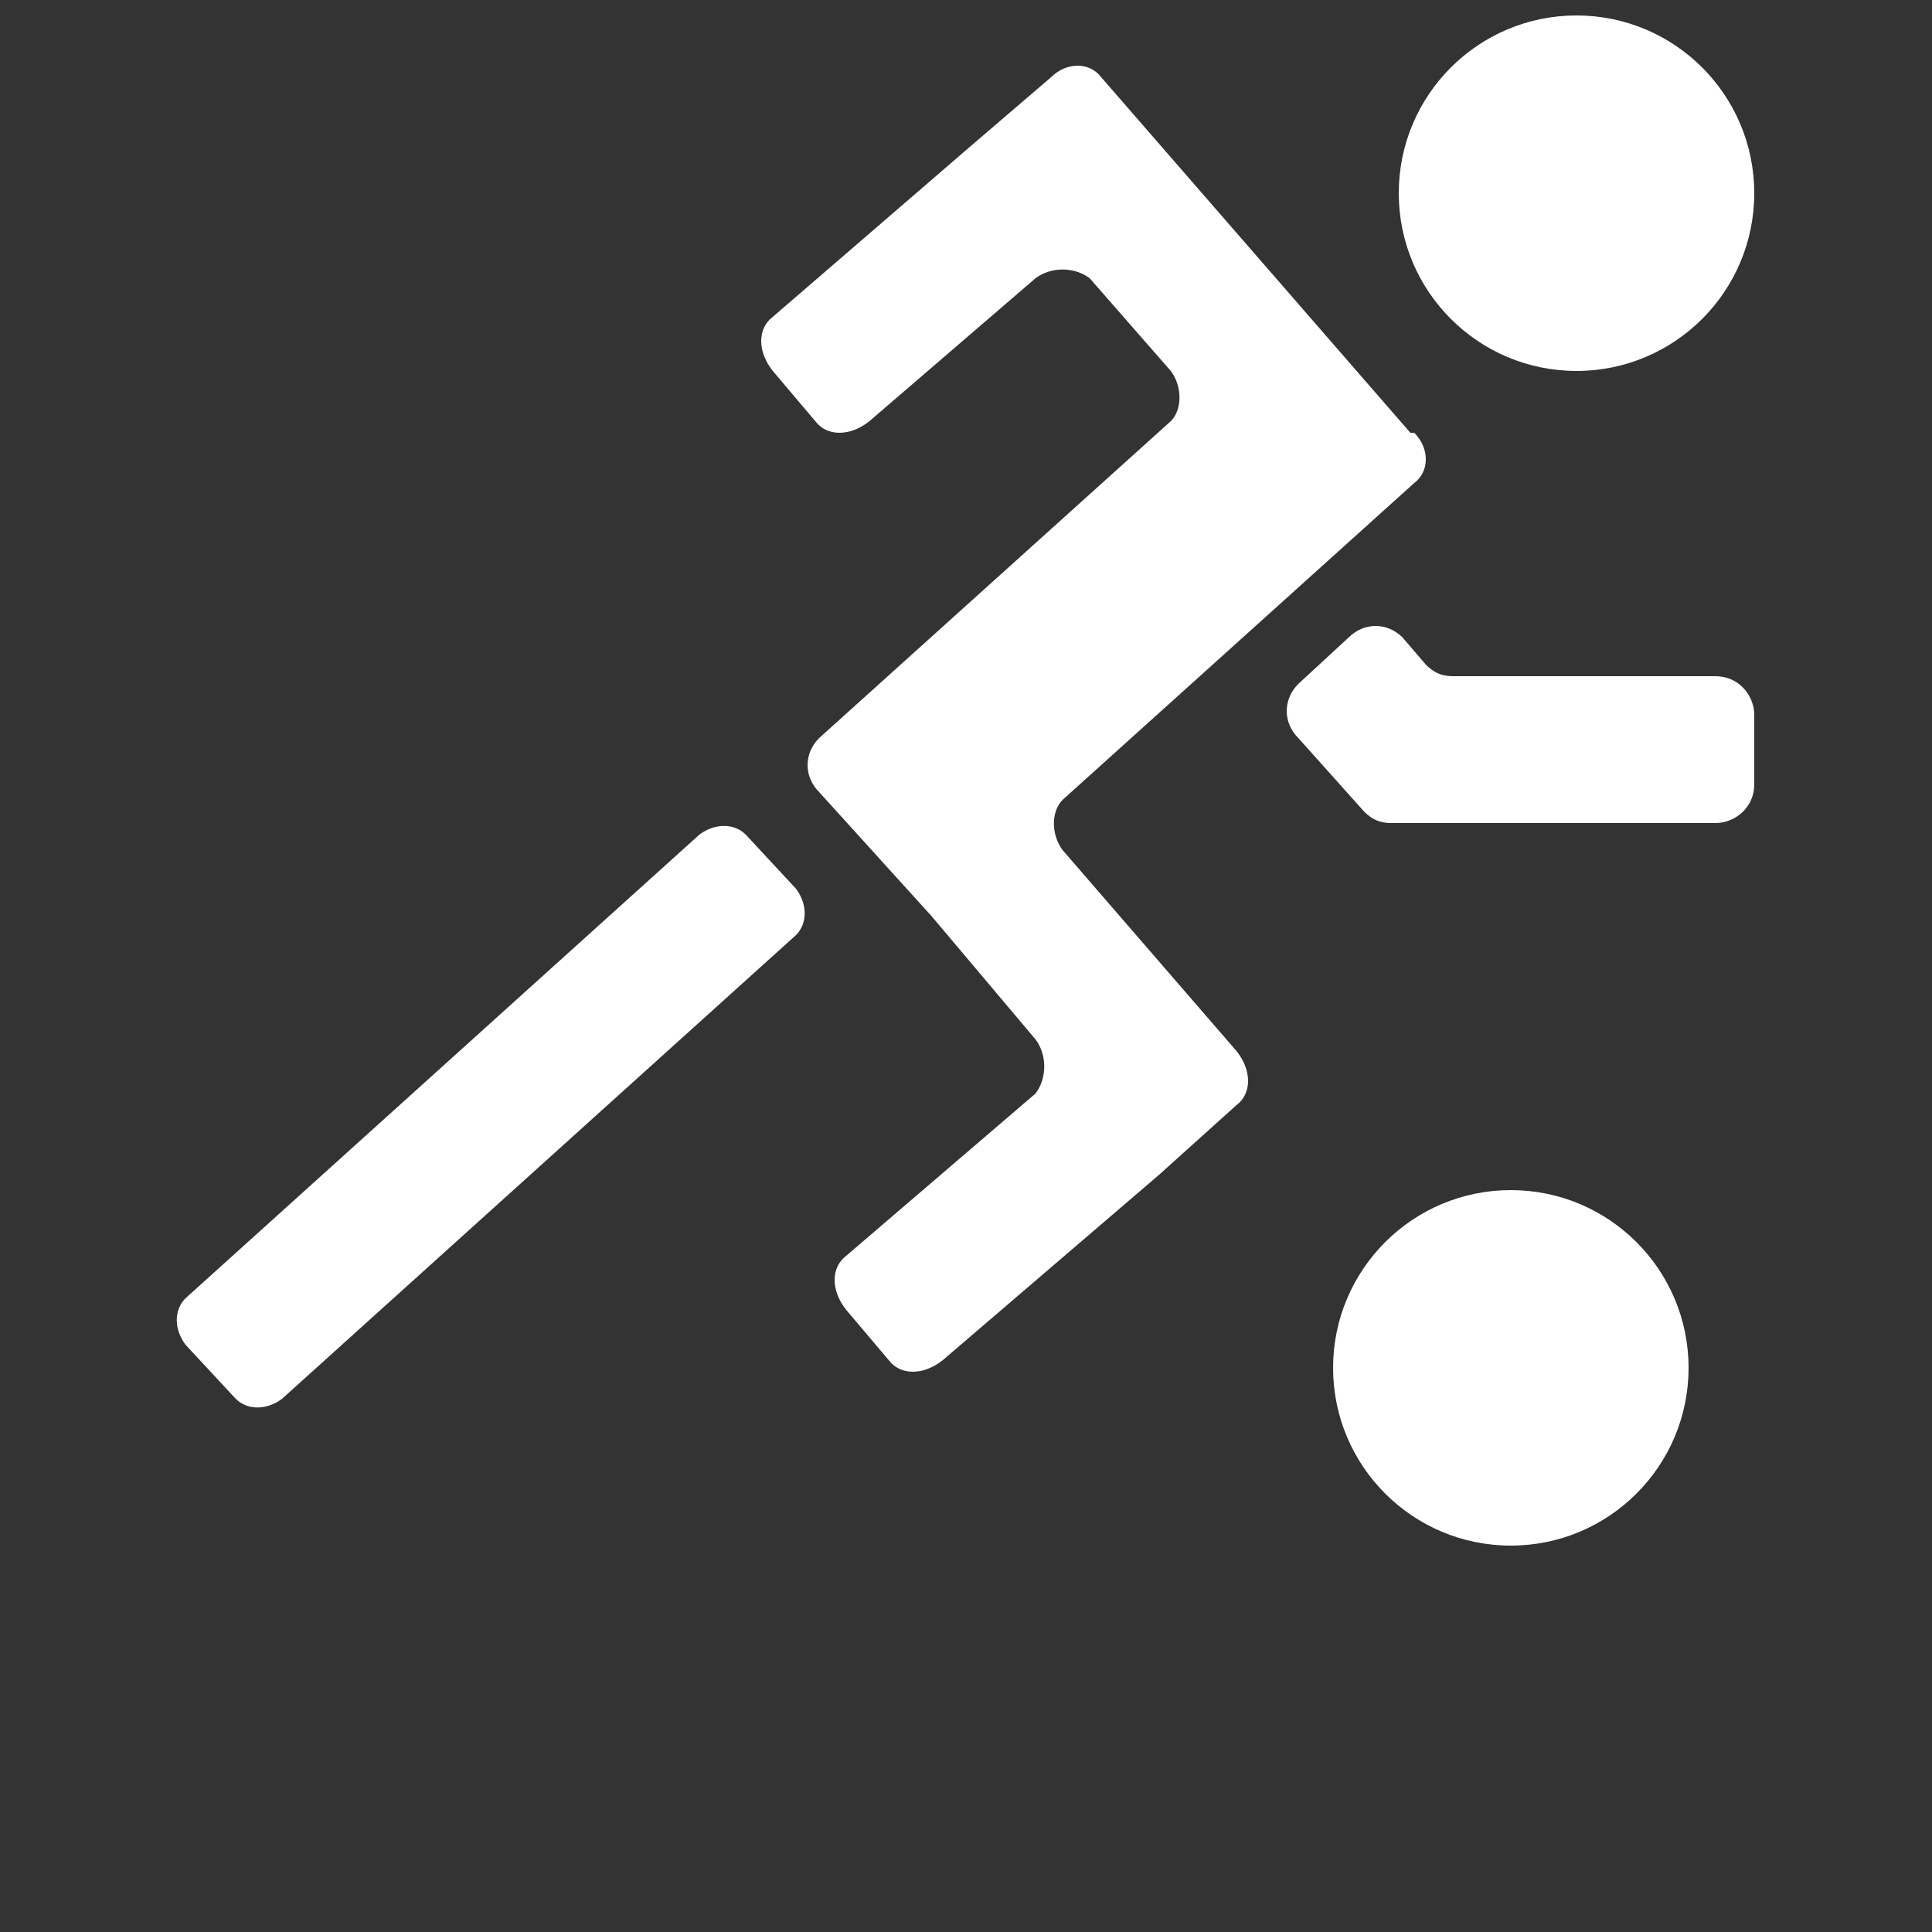
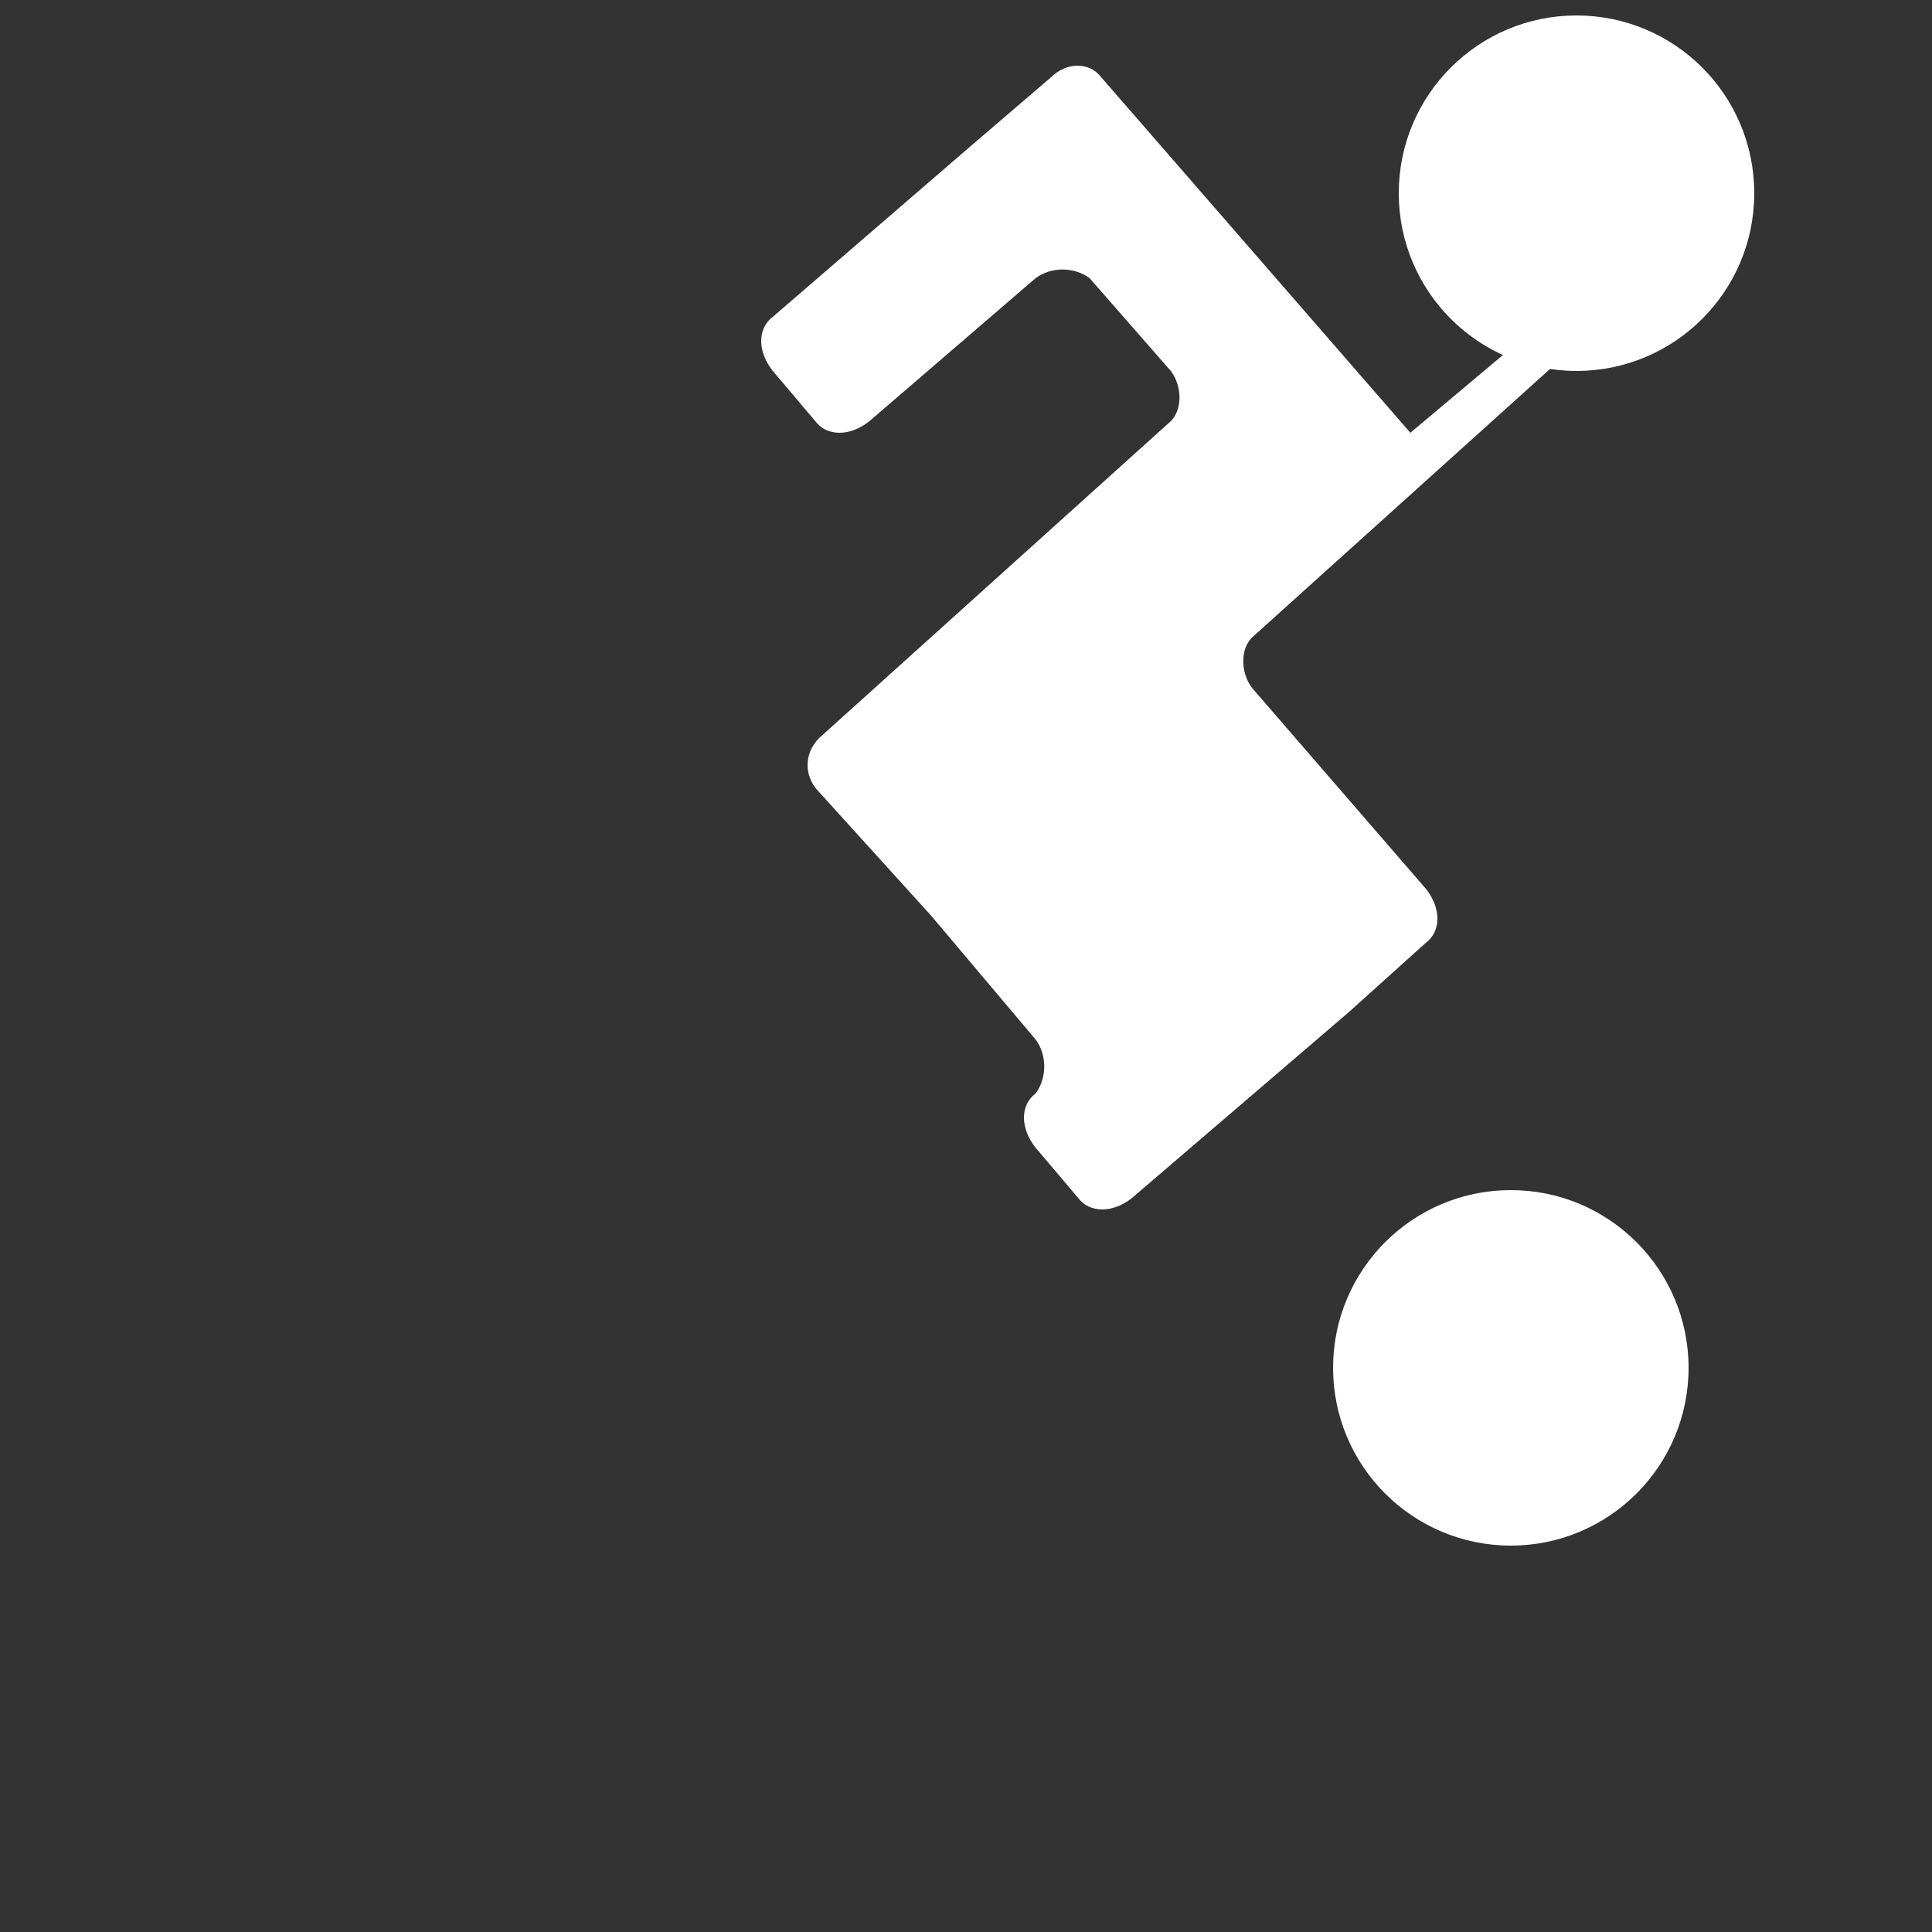
<svg xmlns="http://www.w3.org/2000/svg" viewBox="0 0 50 50" version="1.1" id="Calque_1">
  <rect x="0" y="0" width="50" height="50" fill="#333333" stroke="none" />
  <circle style="fill: #fff;" r="4.6" cy="35.4" cx="39.1" />
-   <path style="fill: #fff;" d="M6.1,36.2l-1.3-1.4c-.3-.4-.3-.9,0-1.2l13.3-12c.4-.3.9-.3,1.2,0l1.3,1.4c.3.4.3.9,0,1.2l-13.3,12c-.4.3-.9.3-1.2,0Z" />
-   <path style="fill: #fff;" d="M36.9,17.2l-.6-.7c-.4-.4-1-.4-1.4,0l-1.3,1.2c-.4.4-.4,1,0,1.4l1.7,1.9c.2.2.4.3.7.3h8.4c.5,0,1-.4,1-1v-1.8c0-.5-.4-1-1-1h-6.8c-.3,0-.5-.1-.7-.3h0Z" />
  <circle style="fill: #fff;" r="4.6" cy="5" cx="40.8" />
-   <path style="fill: #fff;" d="M36.5,11.2L28.5,2c-.3-.4-.9-.4-1.3,0l-2.1,1.8h0l-5.1,4.4c-.4.3-.4.9,0,1.4l1.1,1.3c.3.4.9.4,1.4,0l4.3-3.7c.4-.3,1-.3,1.4,0l2.1,2.4c.3.4.3,1,0,1.3l-9.1,8.2c-.4.4-.4,1,0,1.4l2.9,3.2,2.7,3.2c.3.4.3,1,0,1.4l-4.9,4.2c-.4.3-.4.9,0,1.4l1.1,1.3c.3.4.9.4,1.4,0l5.6-4.8h0l2-1.8c.4-.3.4-.9,0-1.4l-4.5-5.2c-.3-.4-.3-1,0-1.3l9.1-8.2c.4-.3.4-.9,0-1.3h0Z" />
+   <path style="fill: #fff;" d="M36.5,11.2L28.5,2c-.3-.4-.9-.4-1.3,0l-2.1,1.8h0l-5.1,4.4c-.4.3-.4.9,0,1.4l1.1,1.3c.3.4.9.4,1.4,0l4.3-3.7c.4-.3,1-.3,1.4,0l2.1,2.4c.3.4.3,1,0,1.3l-9.1,8.2c-.4.4-.4,1,0,1.4l2.9,3.2,2.7,3.2c.3.4.3,1,0,1.4c-.4.3-.4.9,0,1.4l1.1,1.3c.3.4.9.4,1.4,0l5.6-4.8h0l2-1.8c.4-.3.4-.9,0-1.4l-4.5-5.2c-.3-.4-.3-1,0-1.3l9.1-8.2c.4-.3.4-.9,0-1.3h0Z" />
</svg>